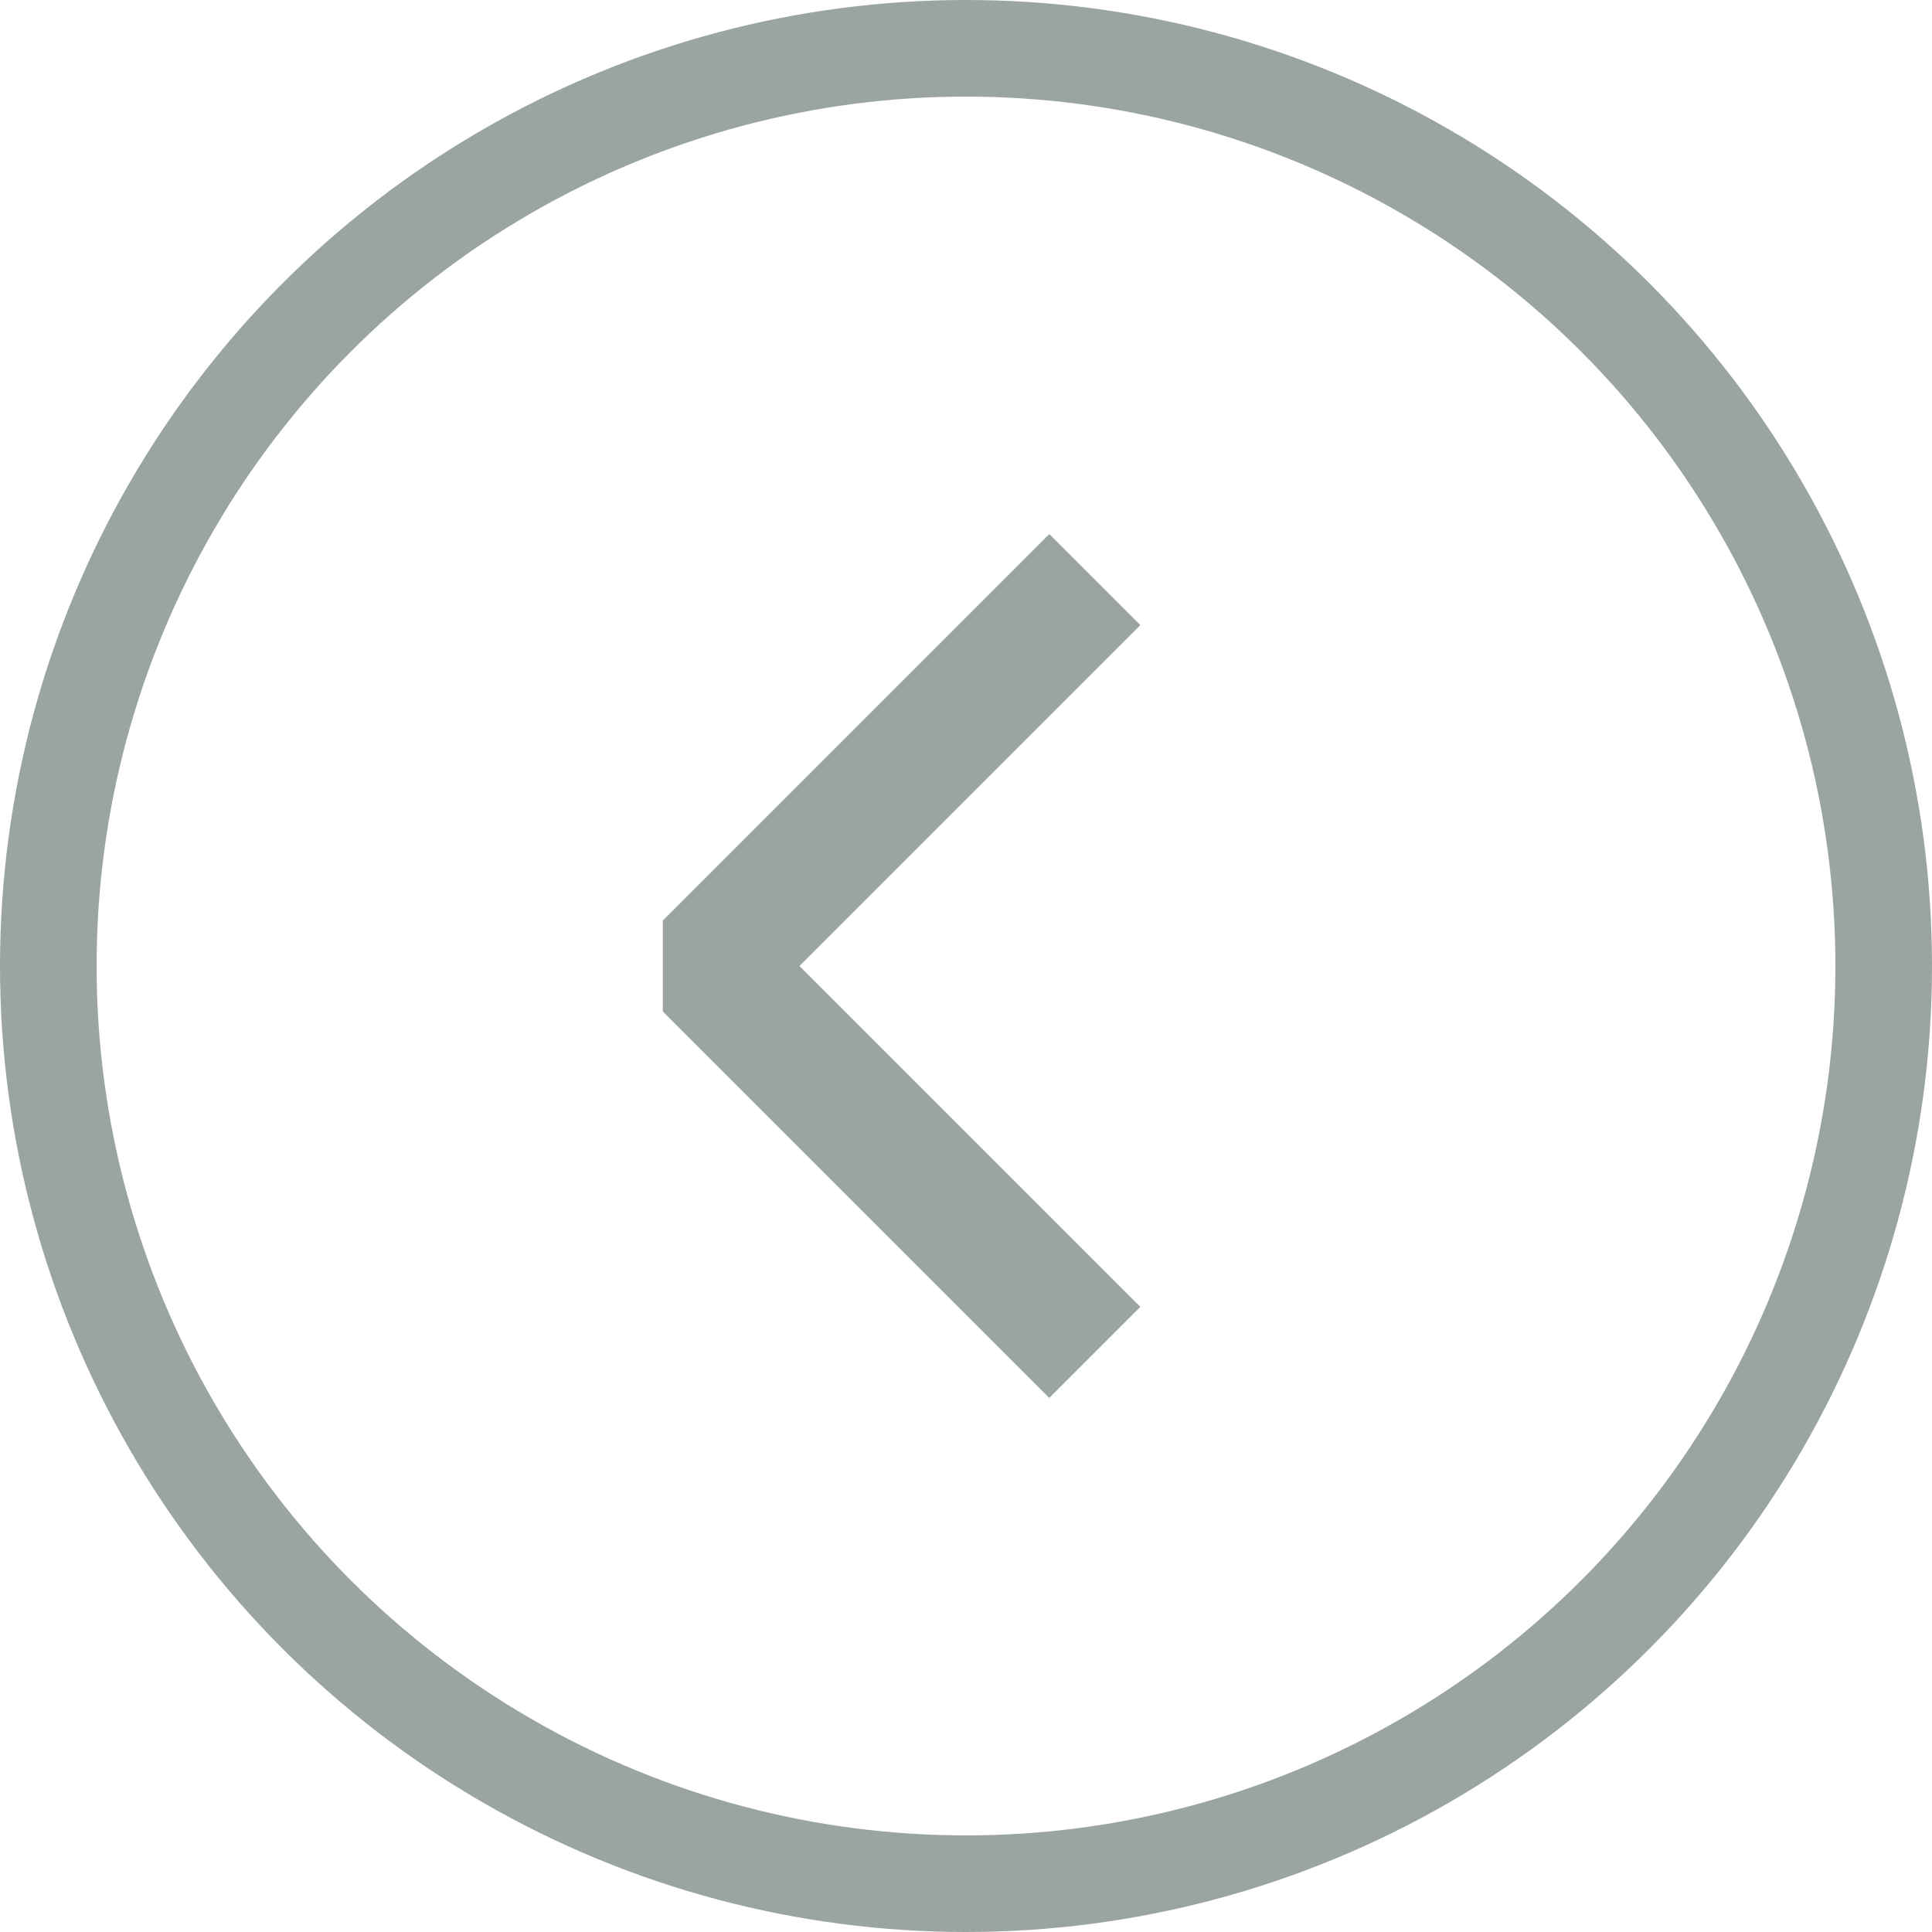
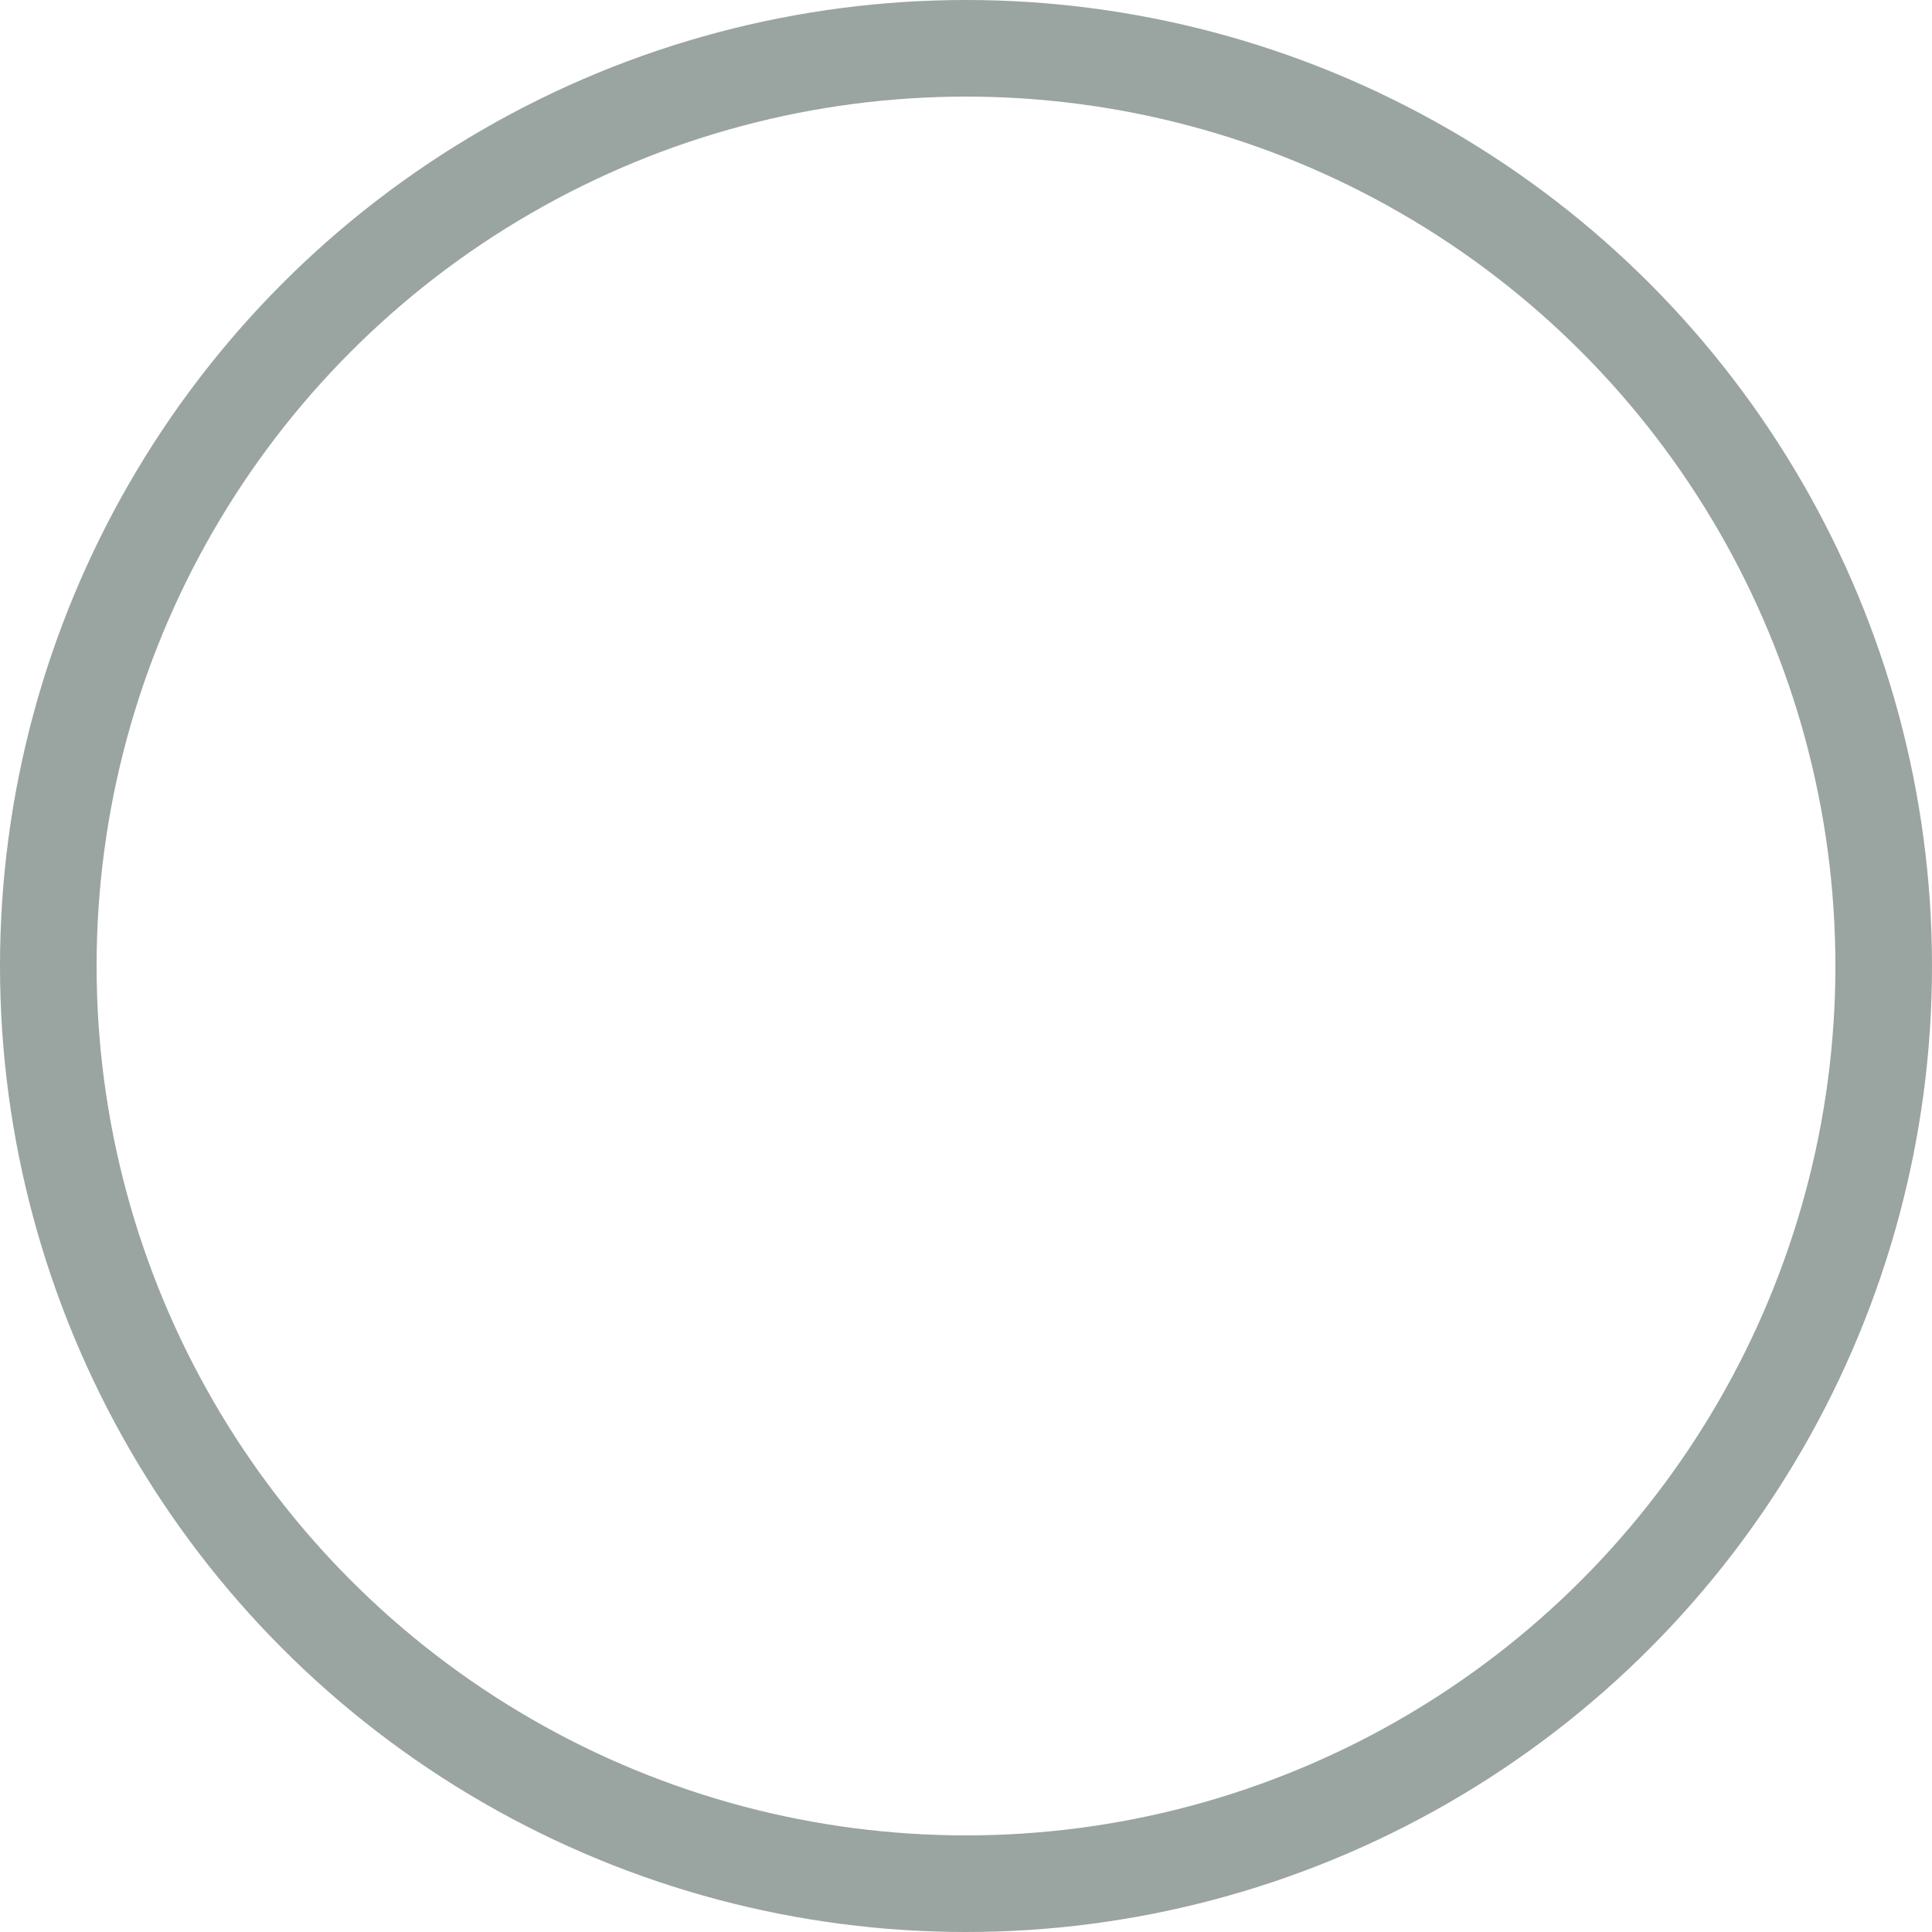
<svg xmlns="http://www.w3.org/2000/svg" width="30" height="30" viewBox="0 0 30 30" fill="none">
  <circle cx="15" cy="15" r="14.25" transform="matrix(-1 0 0 1 30 0)" stroke="#9AA4A1" stroke-width="1.5" />
-   <path d="M17 9L11 15L17 21" stroke="#9AA4A1" stroke-width="2" stroke-linejoin="bevel" />
</svg>